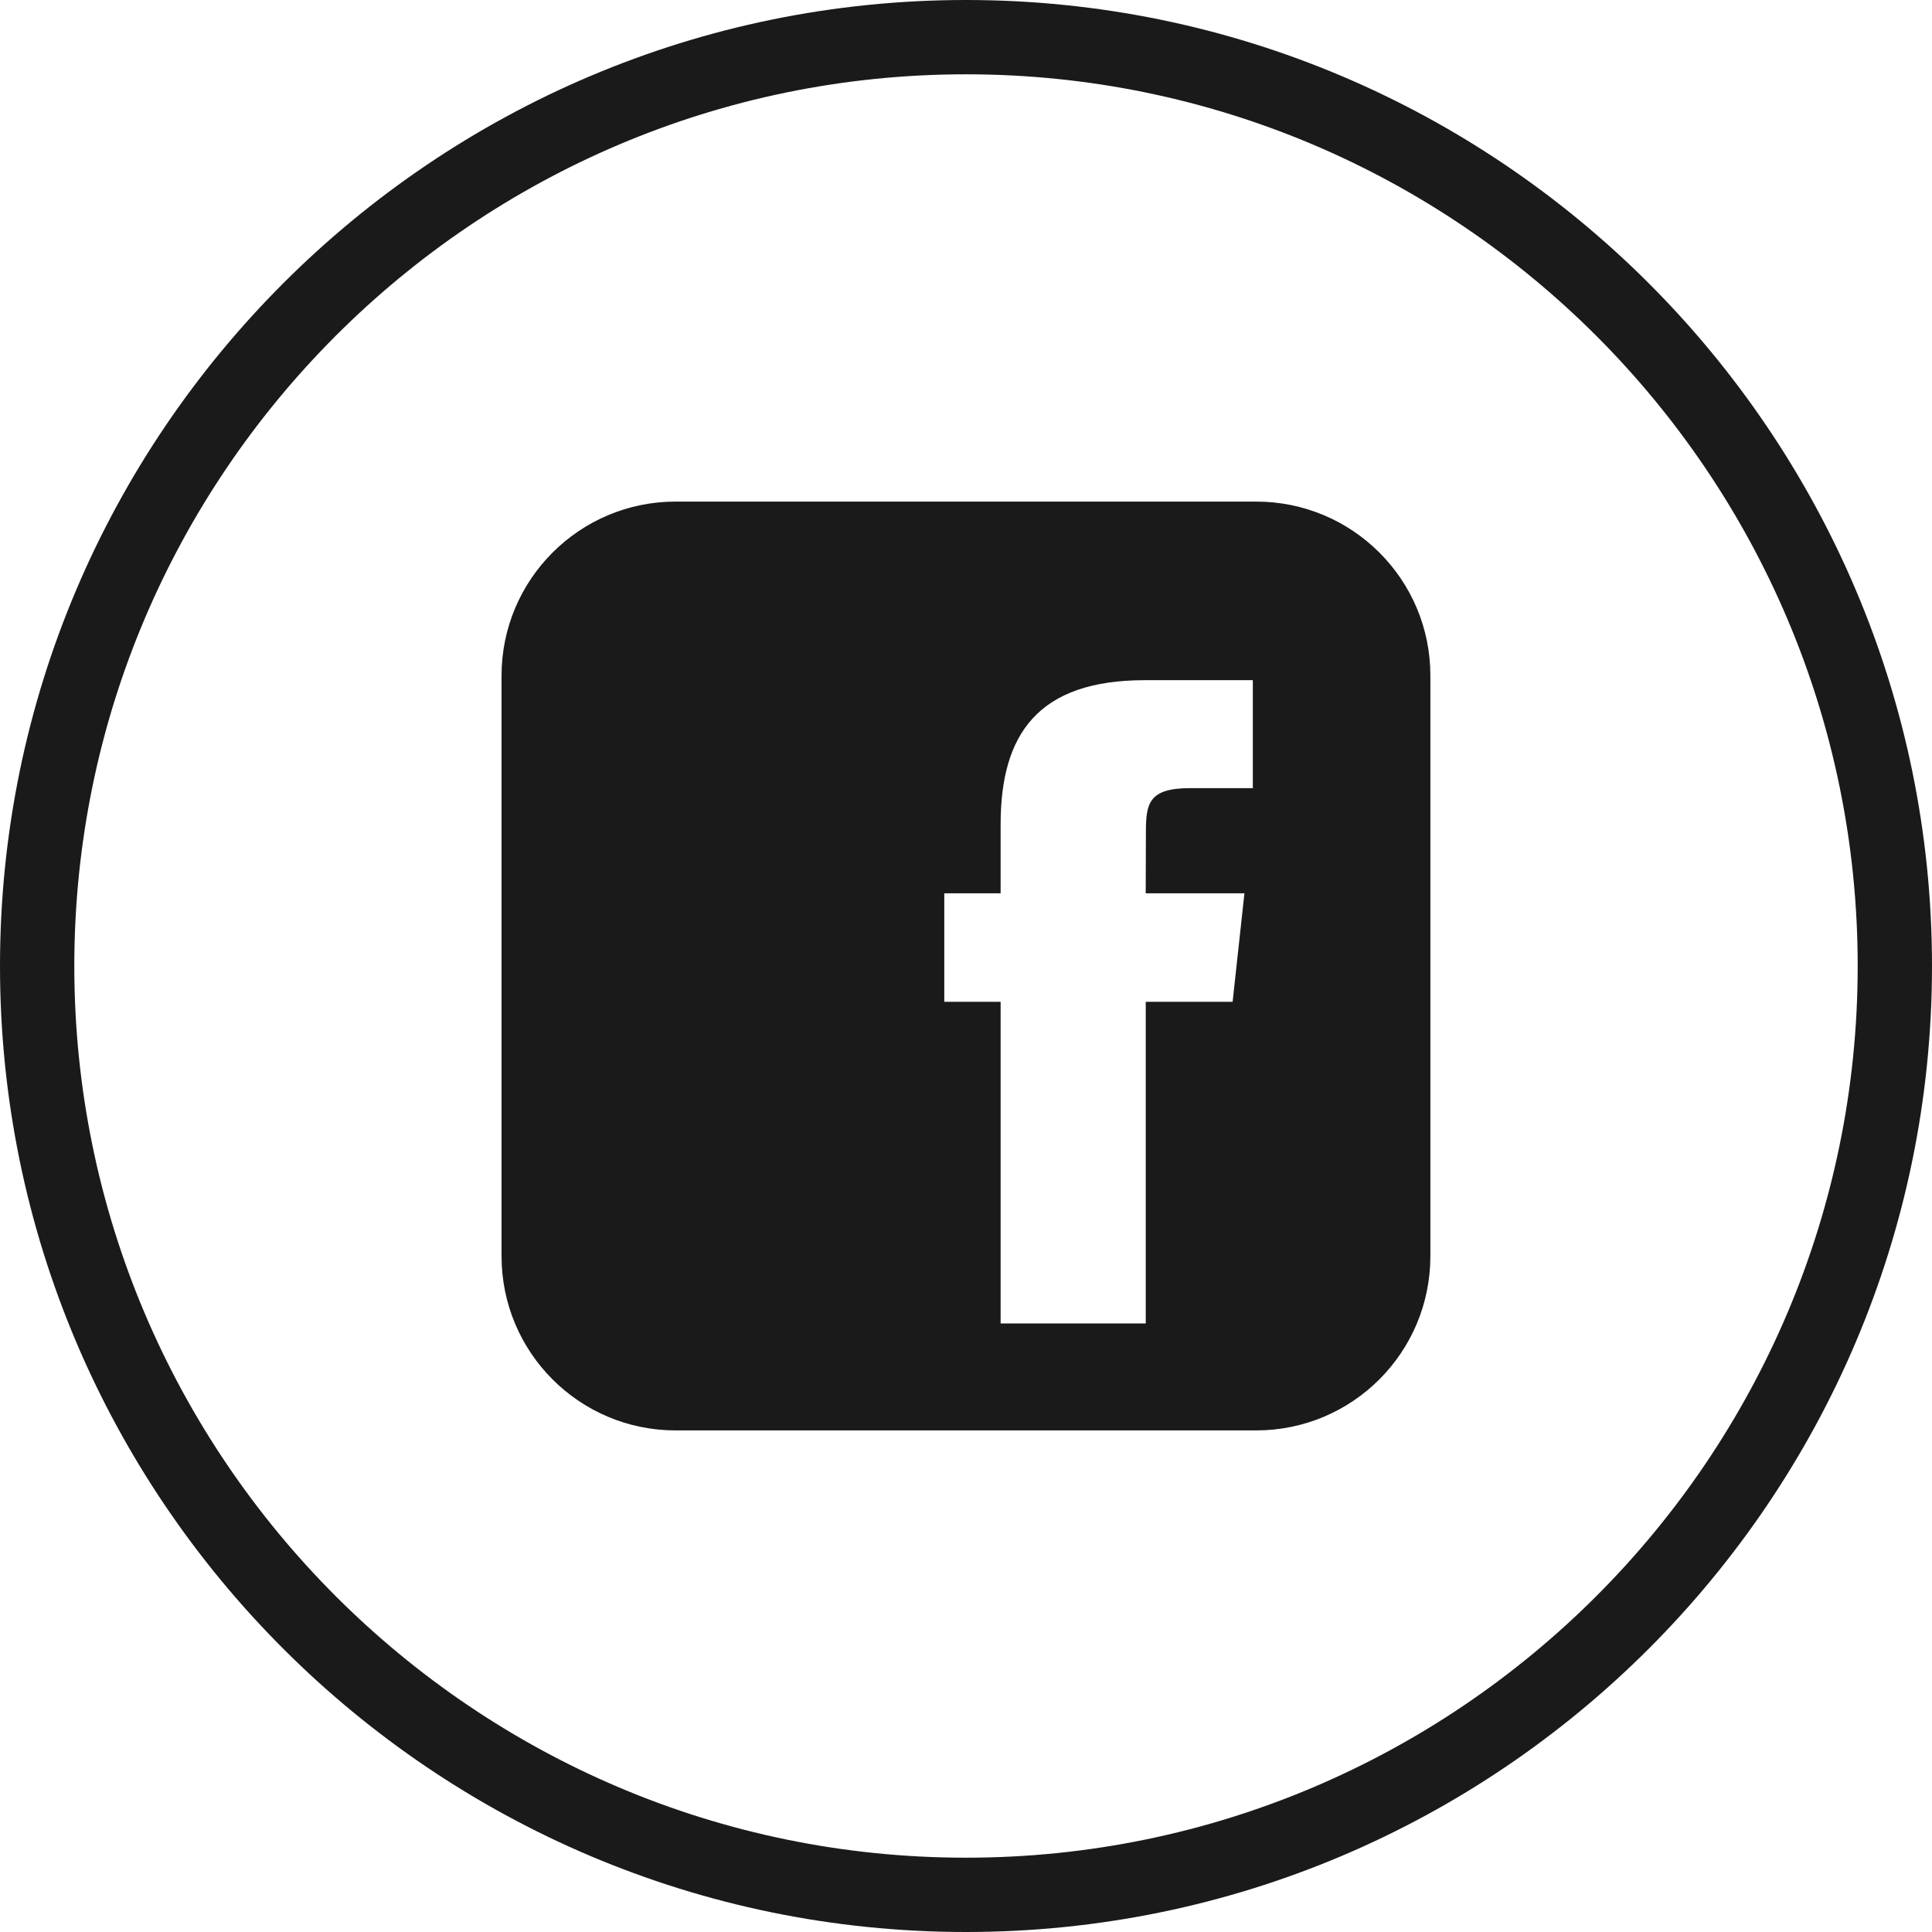
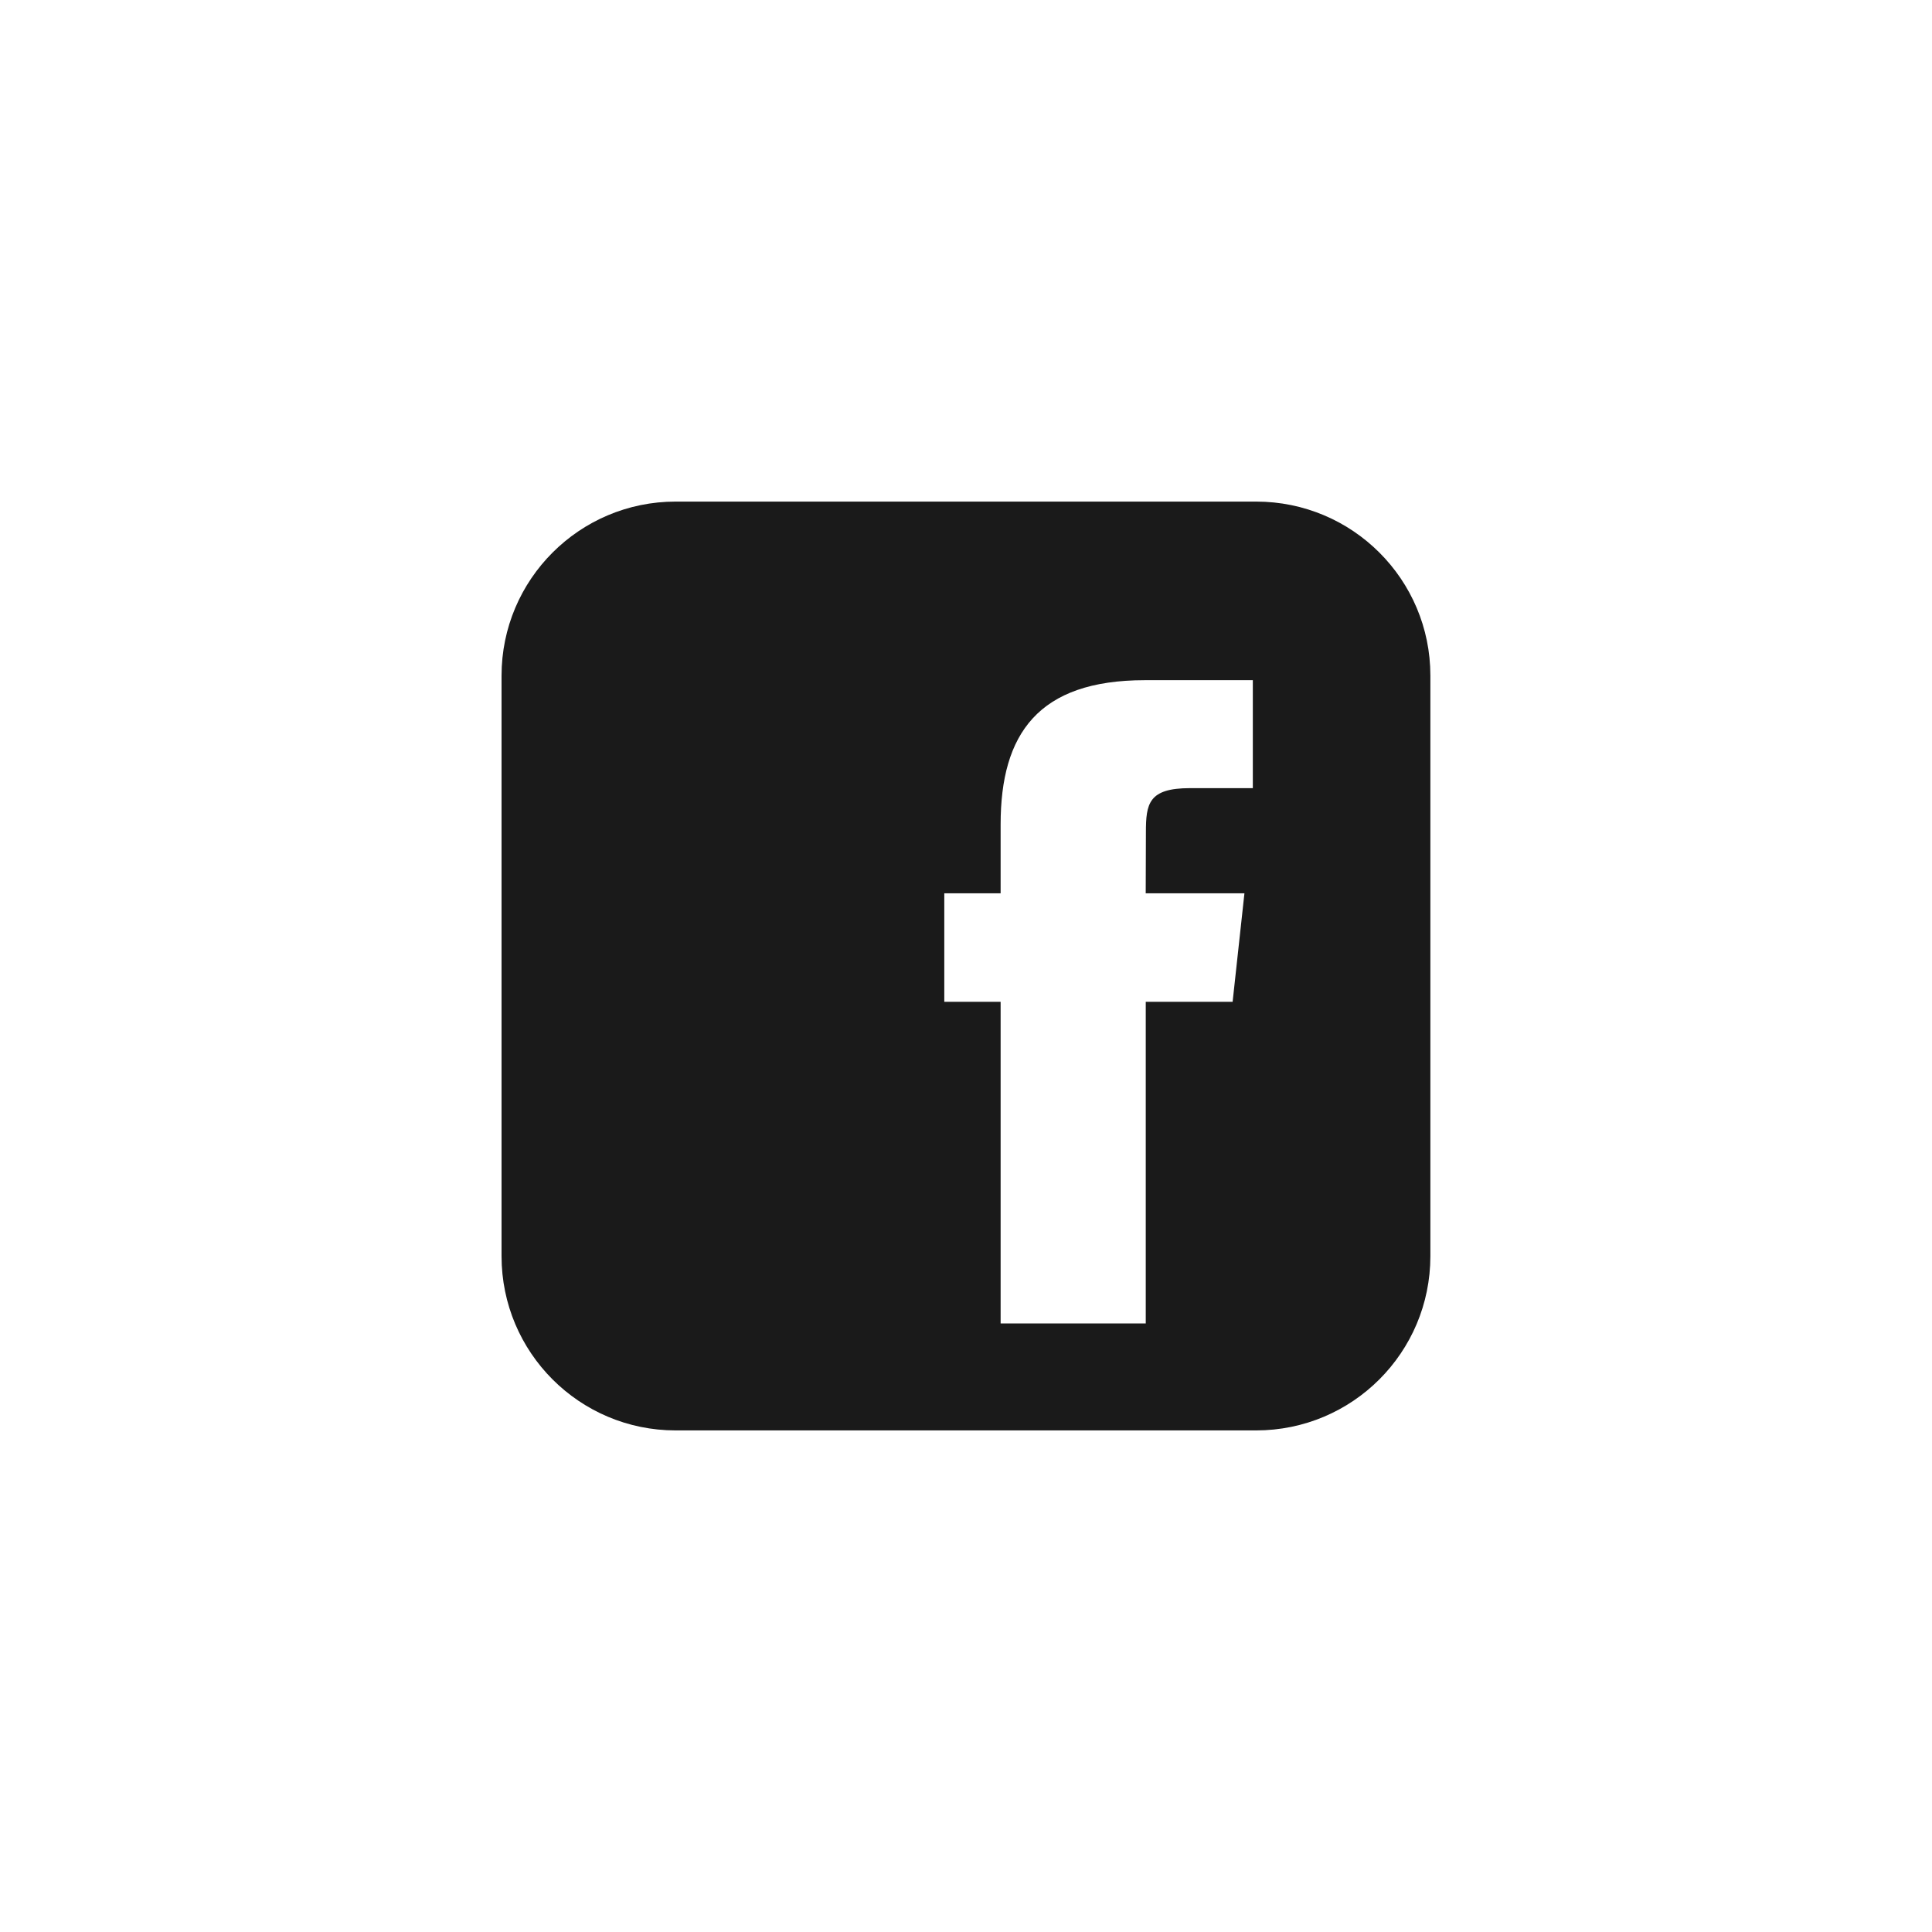
<svg xmlns="http://www.w3.org/2000/svg" version="1.1" x="0px" y="0px" width="50px" height="50px" viewBox="0 0 50 50" style="enable-background:new 0 0 50 50;" xml:space="preserve">
  <style type="text/css">
	.st0{fill:#1A1A1A;}
</style>
  <defs>
</defs>
  <g>
    <g>
      <path class="st0" d="M32.509,12.981H17.485c-2.487,0-4.505,2.018-4.505,4.505v15.023c0,2.493,2.018,4.51,4.505,4.51h15.023    c2.493,0,4.51-2.018,4.51-4.51V17.485C37.019,14.999,35.002,12.981,32.509,12.981L32.509,12.981z M31.9,25.927h-2.248v8.324    h-3.756v-8.324h-1.458v-2.808h1.458v-1.783c0-2.342,0.971-3.733,3.733-3.733h2.794v2.794h-1.625c-1.075,0-1.142,0.402-1.142,1.146    l-0.005,1.575h2.555L31.9,25.927z M31.9,25.927" />
    </g>
-     <path class="st0" d="M25,50C11.215,50,0,38.785,0,25S11.215,0,25,0s25,11.215,25,25S38.785,50,25,50z M25,1.923   C12.275,1.923,1.923,12.275,1.923,25S12.275,48.077,25,48.077S48.077,37.725,48.077,25S37.725,1.923,25,1.923z" />
  </g>
</svg>